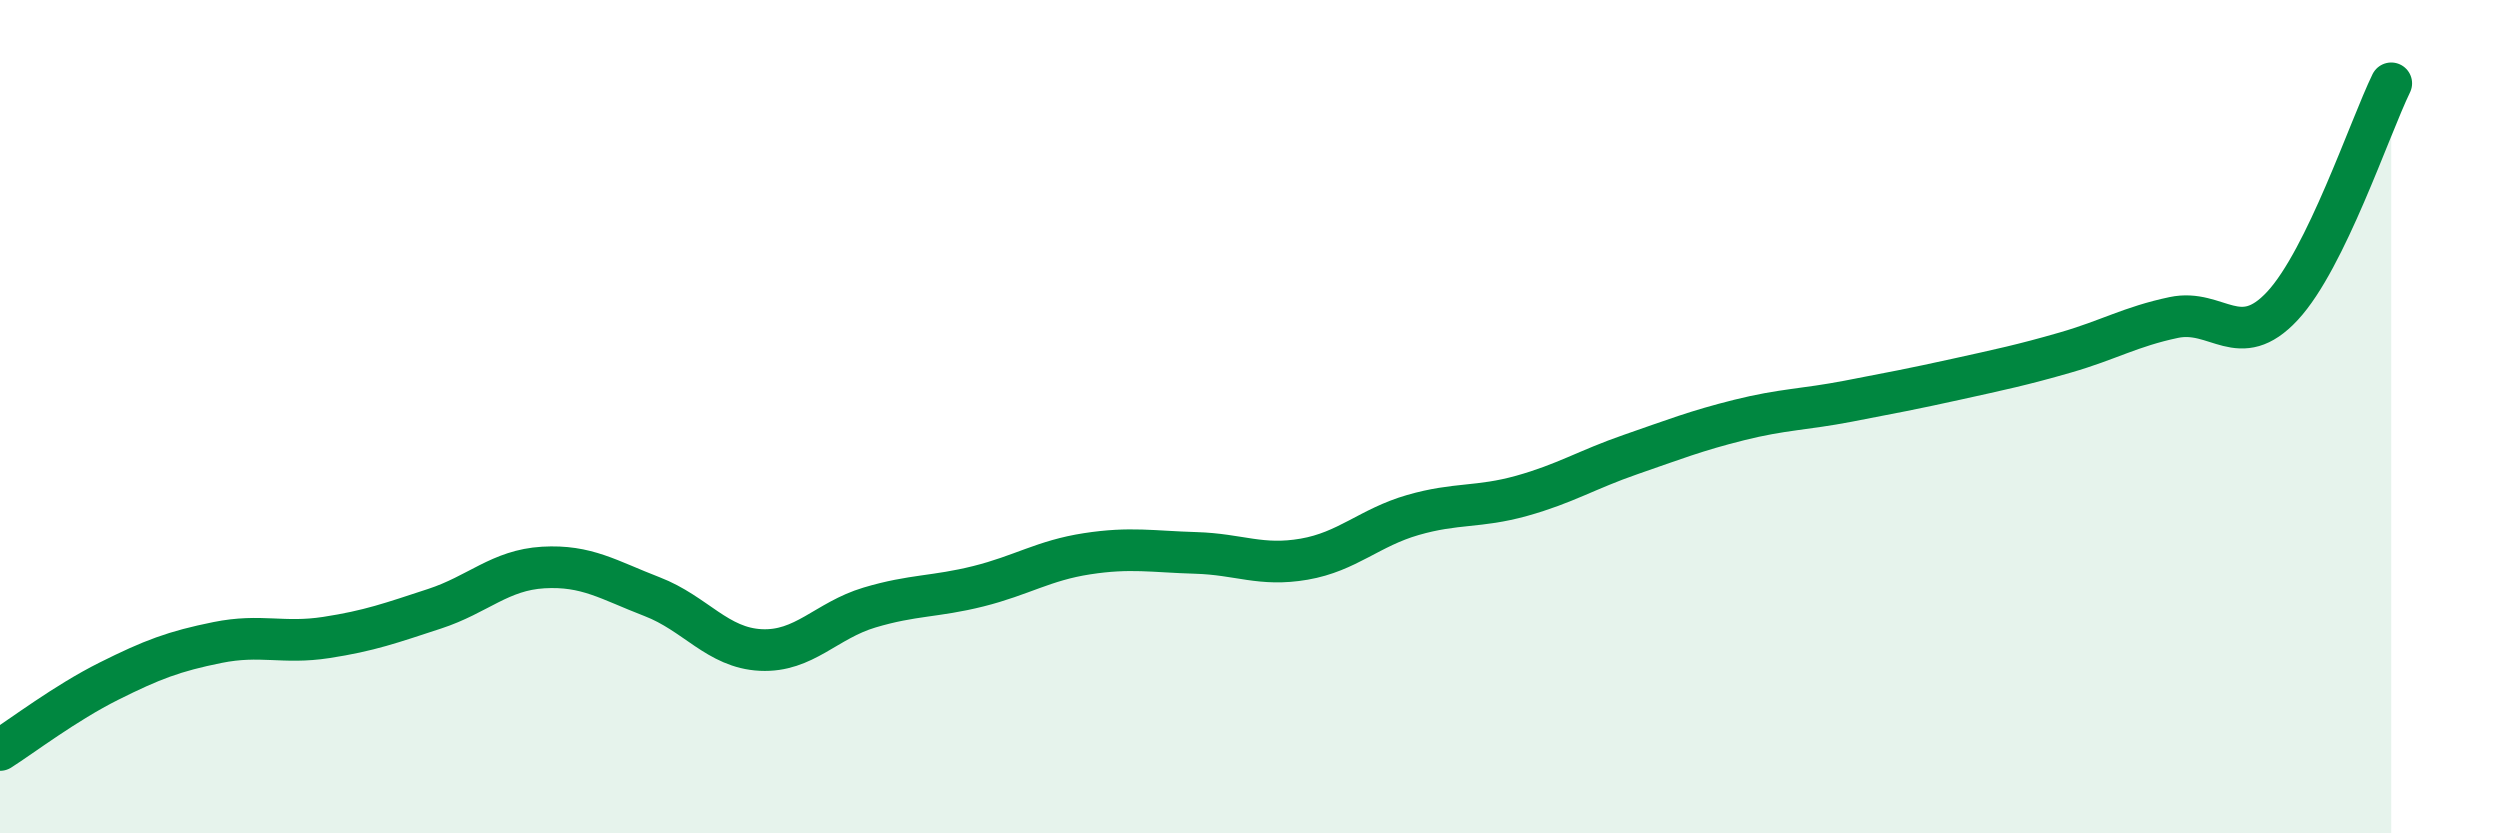
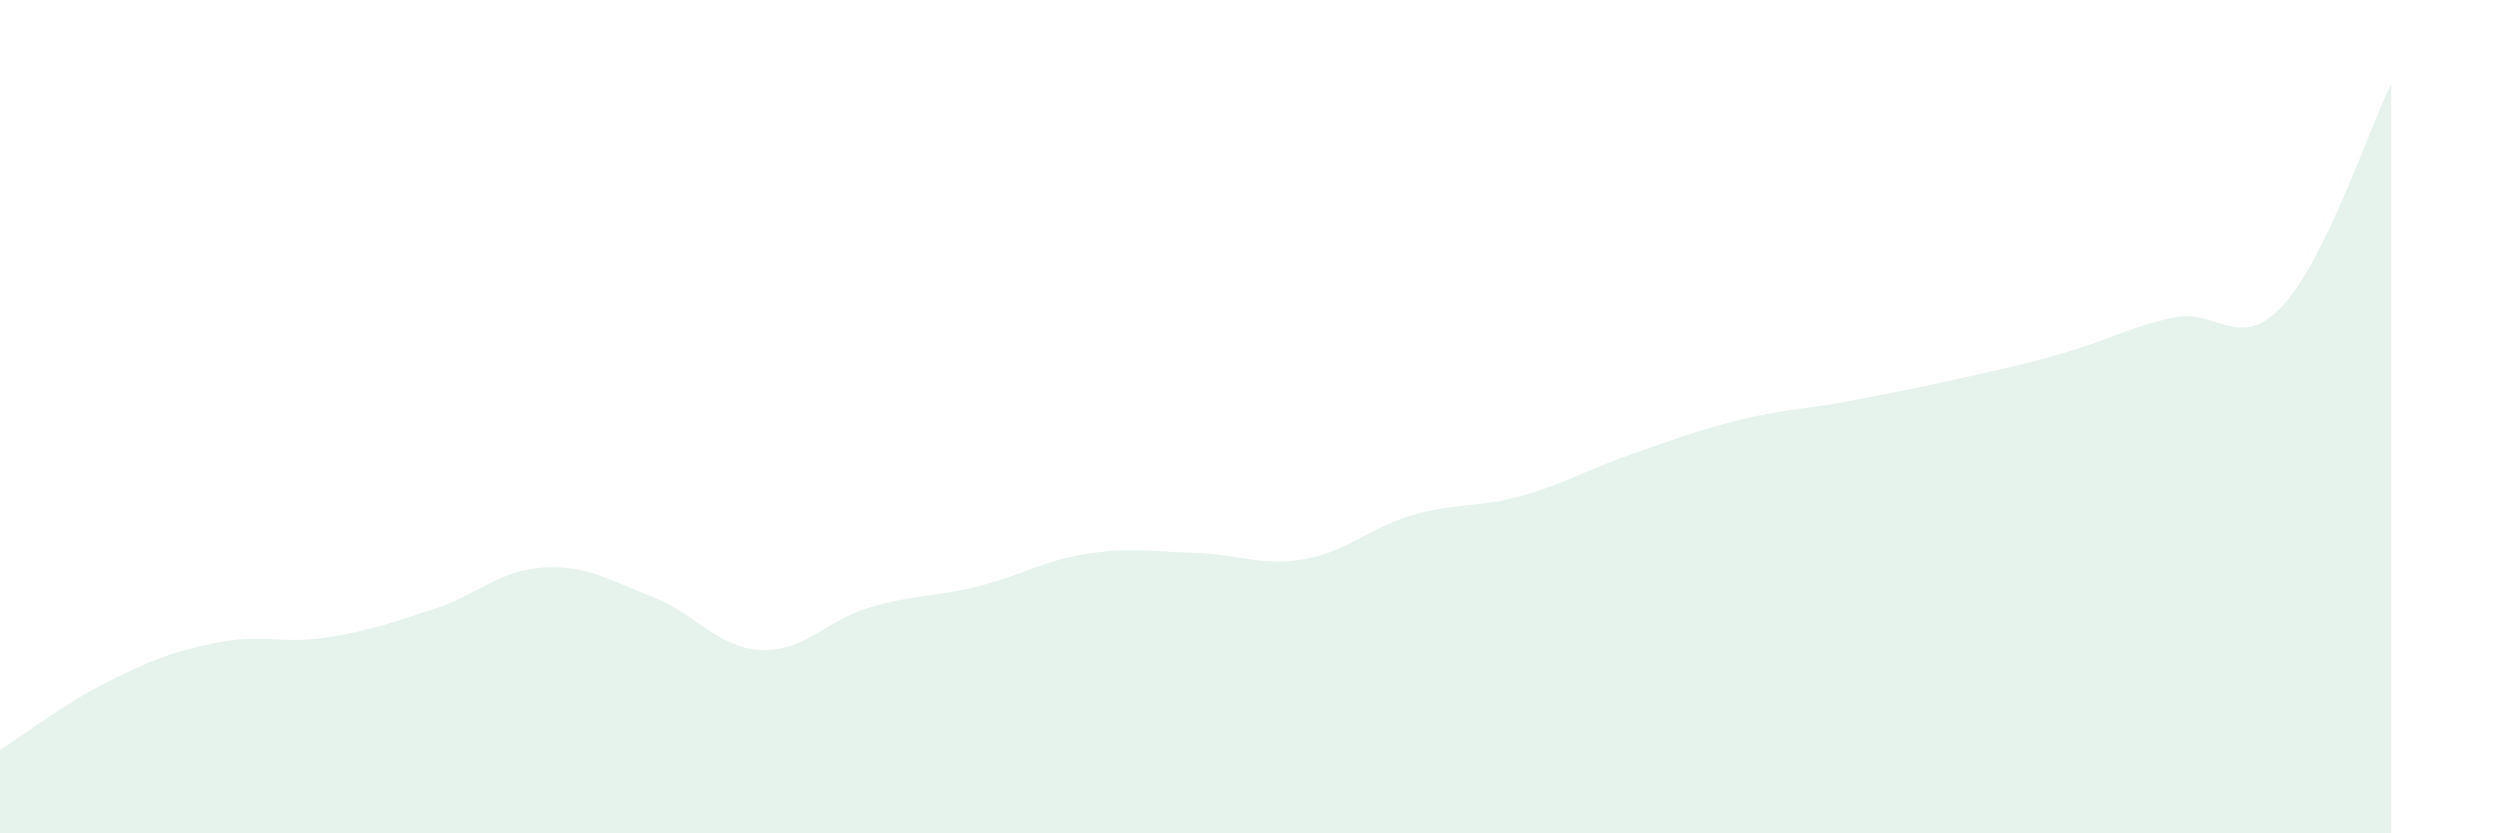
<svg xmlns="http://www.w3.org/2000/svg" width="60" height="20" viewBox="0 0 60 20">
  <path d="M 0,18 C 0.52,17.67 1.57,16.87 2.61,16.35 C 3.65,15.83 4.18,15.63 5.22,15.42 C 6.26,15.21 6.79,15.46 7.83,15.3 C 8.87,15.14 9.39,14.95 10.43,14.61 C 11.47,14.27 12,13.68 13.04,13.62 C 14.08,13.56 14.61,13.92 15.65,14.32 C 16.69,14.72 17.22,15.55 18.26,15.6 C 19.3,15.65 19.83,14.89 20.87,14.58 C 21.91,14.27 22.44,14.33 23.48,14.07 C 24.52,13.81 25.05,13.45 26.09,13.29 C 27.13,13.13 27.66,13.24 28.7,13.27 C 29.74,13.3 30.26,13.6 31.3,13.42 C 32.34,13.24 32.87,12.66 33.91,12.36 C 34.95,12.06 35.48,12.19 36.52,11.9 C 37.56,11.61 38.09,11.27 39.13,10.91 C 40.17,10.55 40.7,10.34 41.74,10.08 C 42.78,9.82 43.31,9.83 44.35,9.63 C 45.39,9.43 45.92,9.33 46.96,9.1 C 48,8.87 48.53,8.76 49.57,8.46 C 50.61,8.16 51.13,7.84 52.17,7.62 C 53.21,7.4 53.74,8.46 54.78,7.34 C 55.82,6.22 56.87,3.07 57.39,2L57.39 20L0 20Z" fill="#008740" opacity="0.1" stroke-linecap="round" stroke-linejoin="round" />
-   <path d="M 0,18 C 0.52,17.67 1.57,16.87 2.61,16.35 C 3.65,15.83 4.18,15.63 5.22,15.42 C 6.26,15.21 6.79,15.46 7.83,15.3 C 8.87,15.14 9.39,14.95 10.43,14.61 C 11.47,14.27 12,13.68 13.04,13.62 C 14.08,13.56 14.61,13.92 15.65,14.32 C 16.69,14.72 17.22,15.55 18.26,15.6 C 19.3,15.65 19.83,14.89 20.87,14.58 C 21.91,14.27 22.44,14.33 23.48,14.07 C 24.52,13.81 25.05,13.45 26.09,13.29 C 27.13,13.13 27.66,13.24 28.7,13.27 C 29.74,13.3 30.26,13.6 31.3,13.42 C 32.34,13.24 32.87,12.66 33.91,12.36 C 34.95,12.06 35.48,12.19 36.52,11.9 C 37.56,11.61 38.09,11.27 39.13,10.91 C 40.17,10.55 40.7,10.34 41.74,10.08 C 42.78,9.82 43.31,9.83 44.35,9.63 C 45.39,9.43 45.92,9.33 46.96,9.1 C 48,8.87 48.53,8.76 49.57,8.46 C 50.61,8.16 51.13,7.84 52.17,7.62 C 53.21,7.4 53.74,8.46 54.78,7.34 C 55.82,6.22 56.87,3.07 57.39,2" stroke="#008740" stroke-width="1" fill="none" stroke-linecap="round" stroke-linejoin="round" />
</svg>